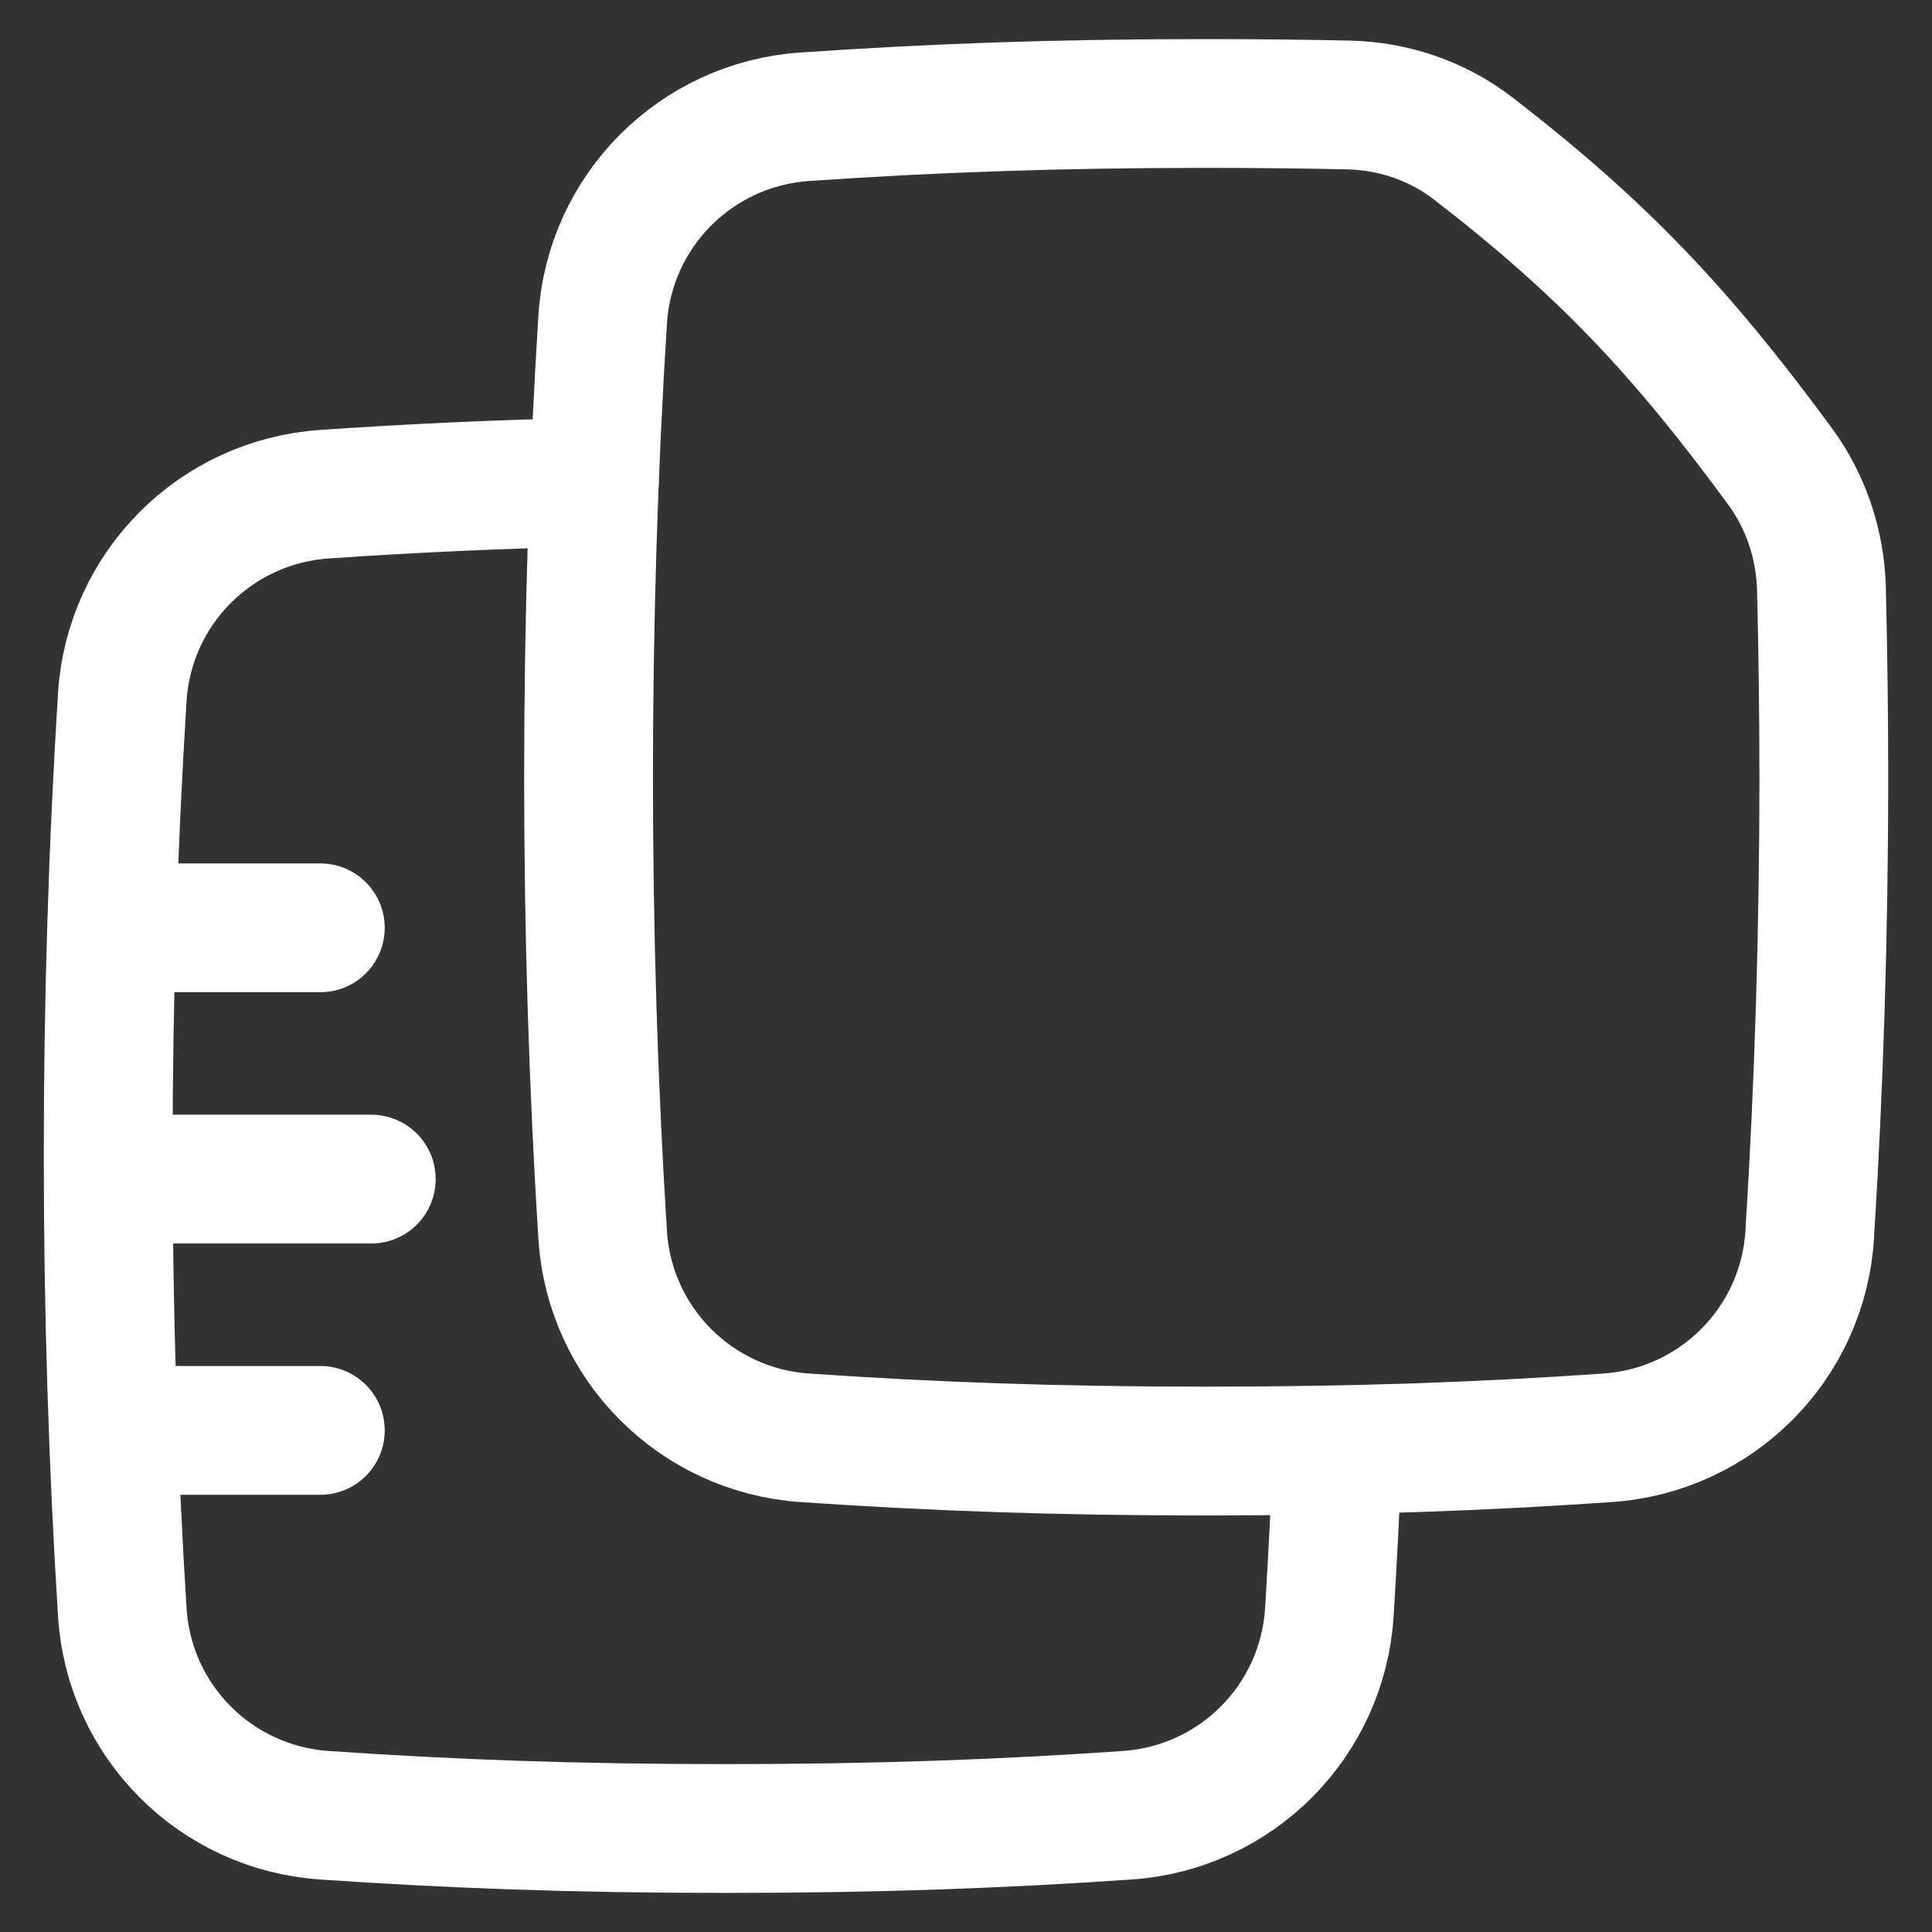
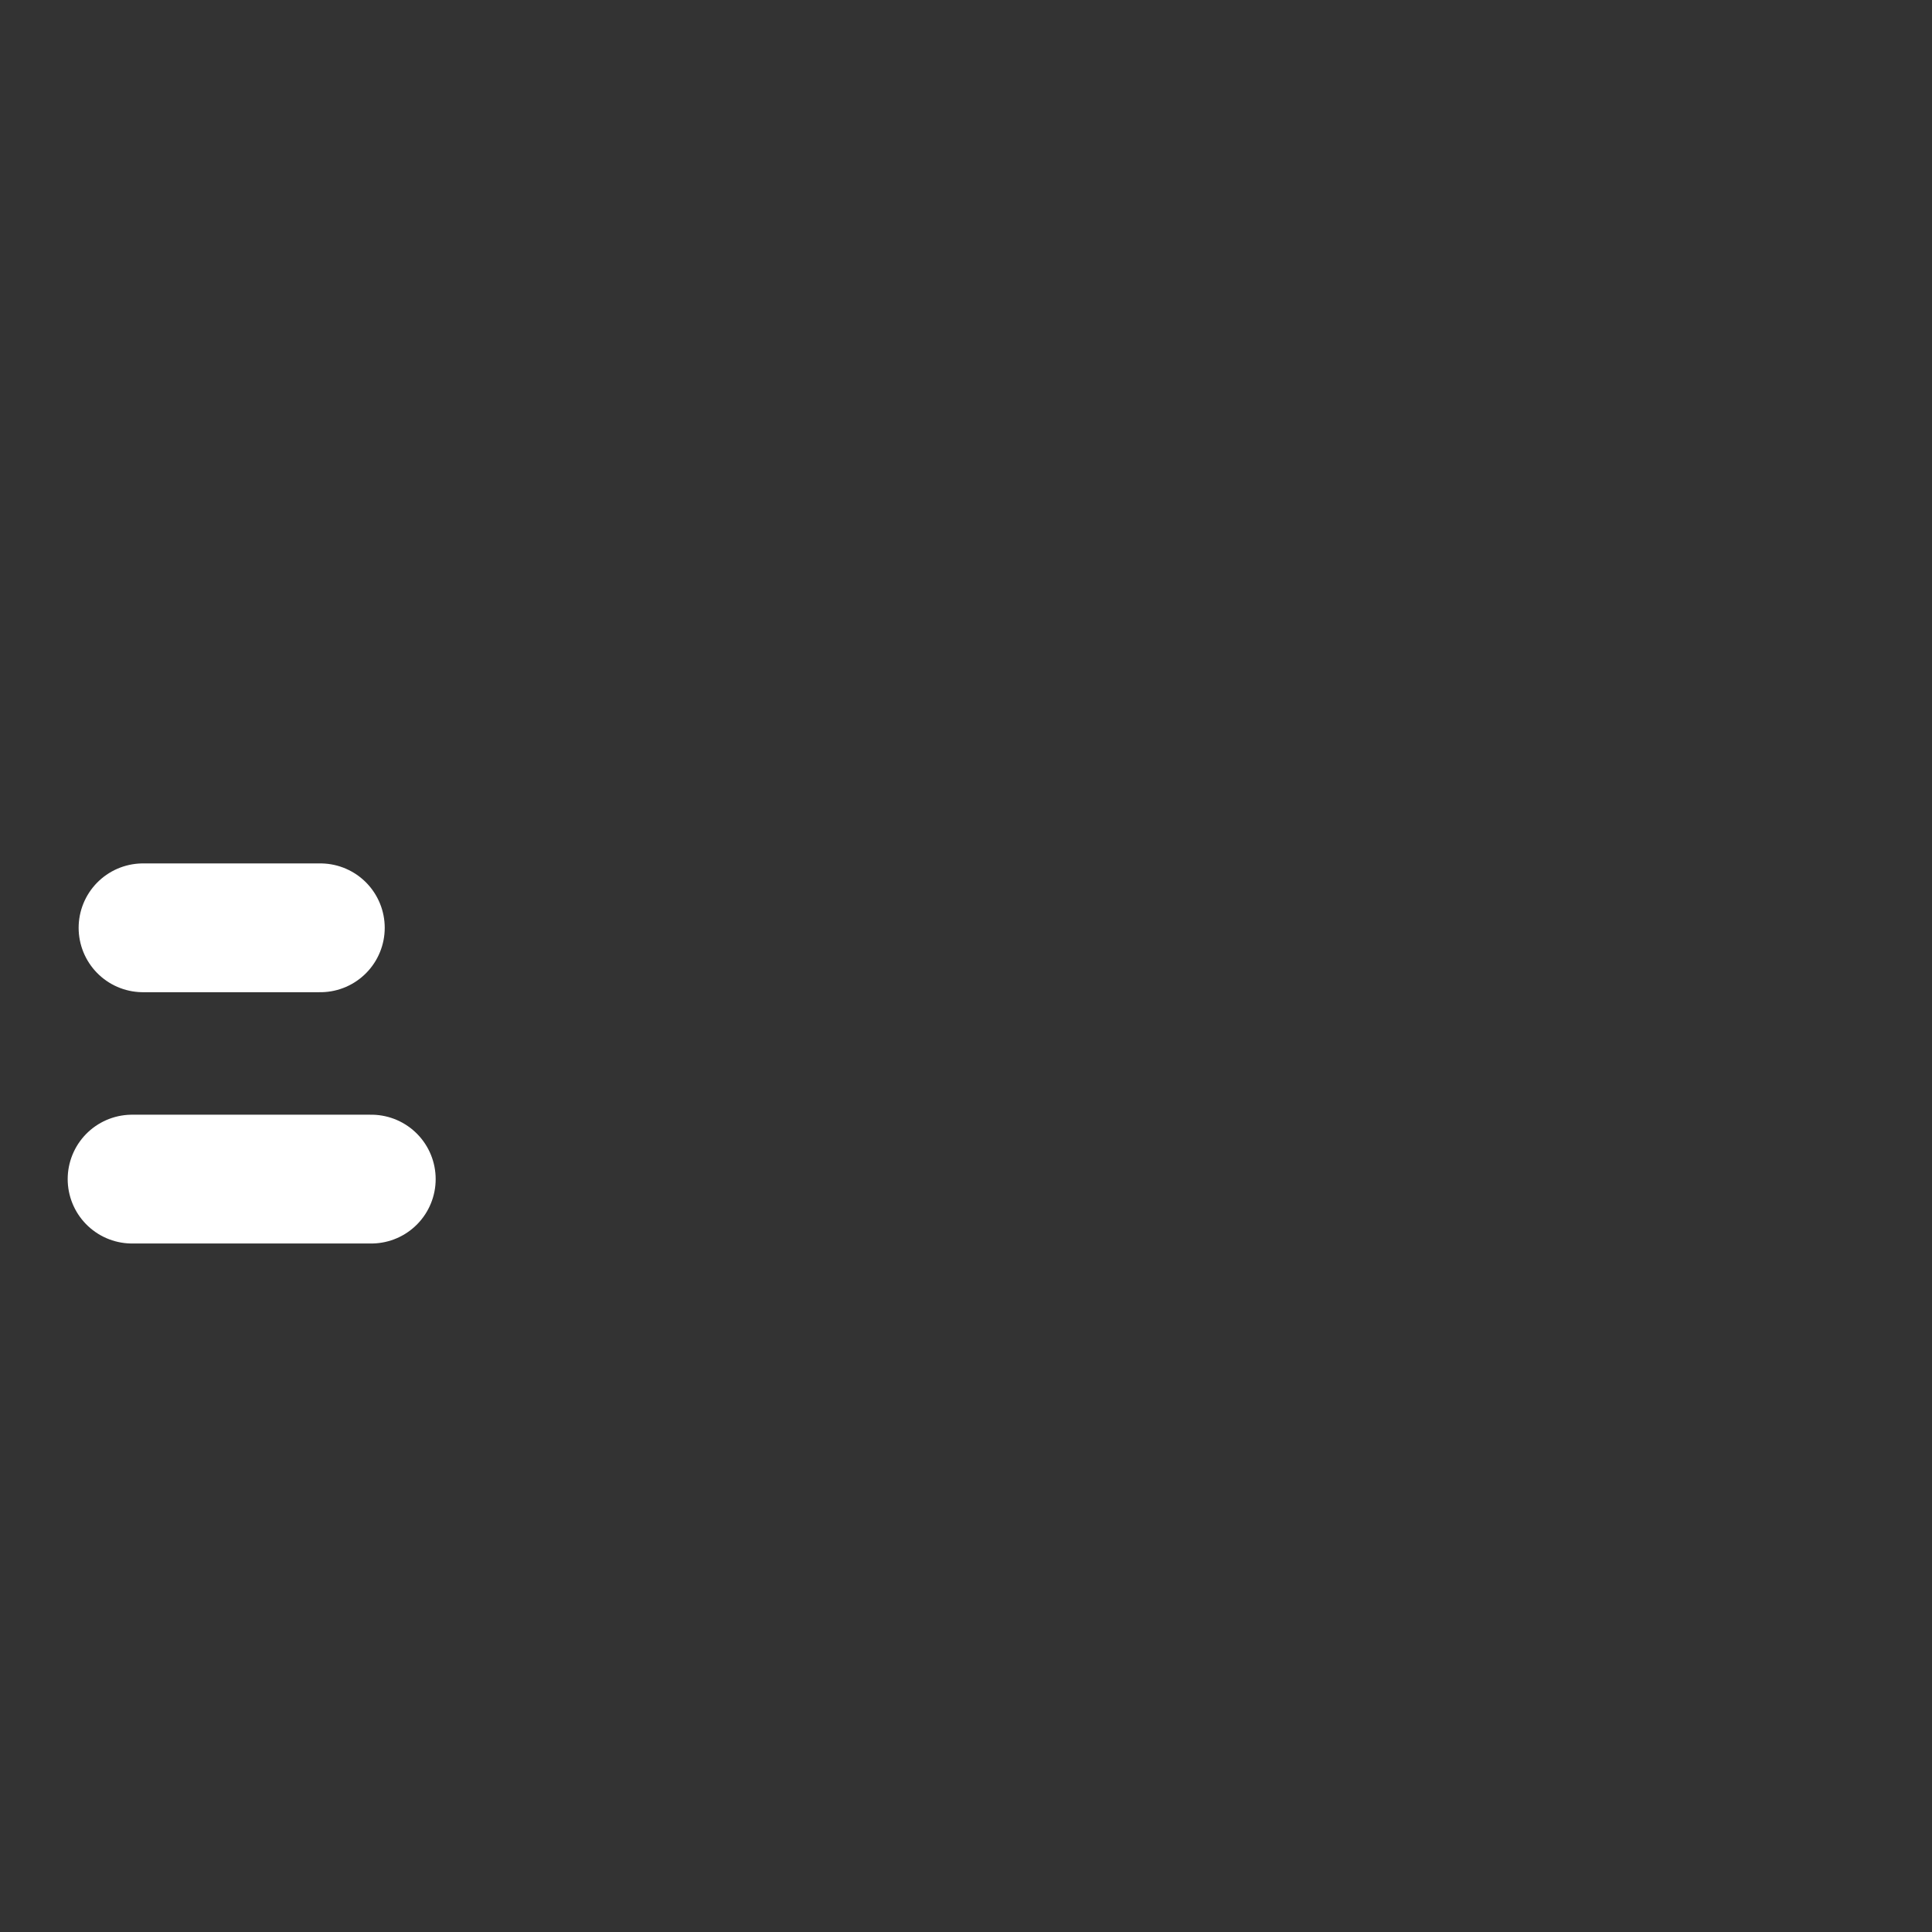
<svg xmlns="http://www.w3.org/2000/svg" width="30" height="30" viewBox="20 20 30 30" fill="none">
  <rect x="20" y="20" width="30" height="30" fill="#333333" stroke="none" />
-   <path d="M29.229 27.487C27.746 27.517 26.407 27.58 25.036 27.674C23.346 27.79 22.005 29.135 21.899 30.825C21.755 33.119 21.68 35.495 21.68 37.93C21.68 40.365 21.755 42.742 21.899 45.035C22.005 46.726 23.346 48.071 25.036 48.187C27.006 48.322 28.91 48.393 31.27 48.393C33.63 48.393 35.535 48.322 37.505 48.187C39.194 48.071 40.536 46.726 40.642 45.035C40.693 44.209 40.736 43.372 40.77 42.525" stroke="white" stroke-width="2" stroke-linecap="round" />
-   <path d="M48.101 39.175C48.244 36.881 48.32 34.504 48.32 32.069C48.32 31.083 48.307 30.106 48.283 29.14C48.266 28.457 48.044 27.793 47.64 27.241C46.109 25.157 44.888 23.859 42.879 22.308C42.323 21.878 41.64 21.645 40.937 21.63C40.239 21.615 39.509 21.607 38.729 21.607C36.369 21.607 34.465 21.678 32.495 21.813C30.805 21.929 29.464 23.274 29.358 24.964C29.214 27.258 29.139 29.634 29.139 32.069C29.139 34.504 29.214 36.881 29.358 39.175C29.464 40.865 30.805 42.21 32.495 42.326C34.465 42.461 36.369 42.532 38.729 42.532C41.089 42.532 42.994 42.461 44.964 42.326C46.653 42.21 47.995 40.865 48.101 39.175Z" stroke="white" stroke-width="2" stroke-linecap="round" />
  <path d="M22.051 38.309H25.765" stroke="white" stroke-width="2" stroke-linecap="round" />
  <path d="M22.221 34.407L24.974 34.407" stroke="white" stroke-width="2" stroke-linecap="round" />
-   <path d="M22.221 42.211H24.974" stroke="white" stroke-width="2" stroke-linecap="round" />
  <defs>
    <clipPath id="clip0_346_1460">
      <rect width="30" height="30" fill="white" />
    </clipPath>
  </defs>
</svg>